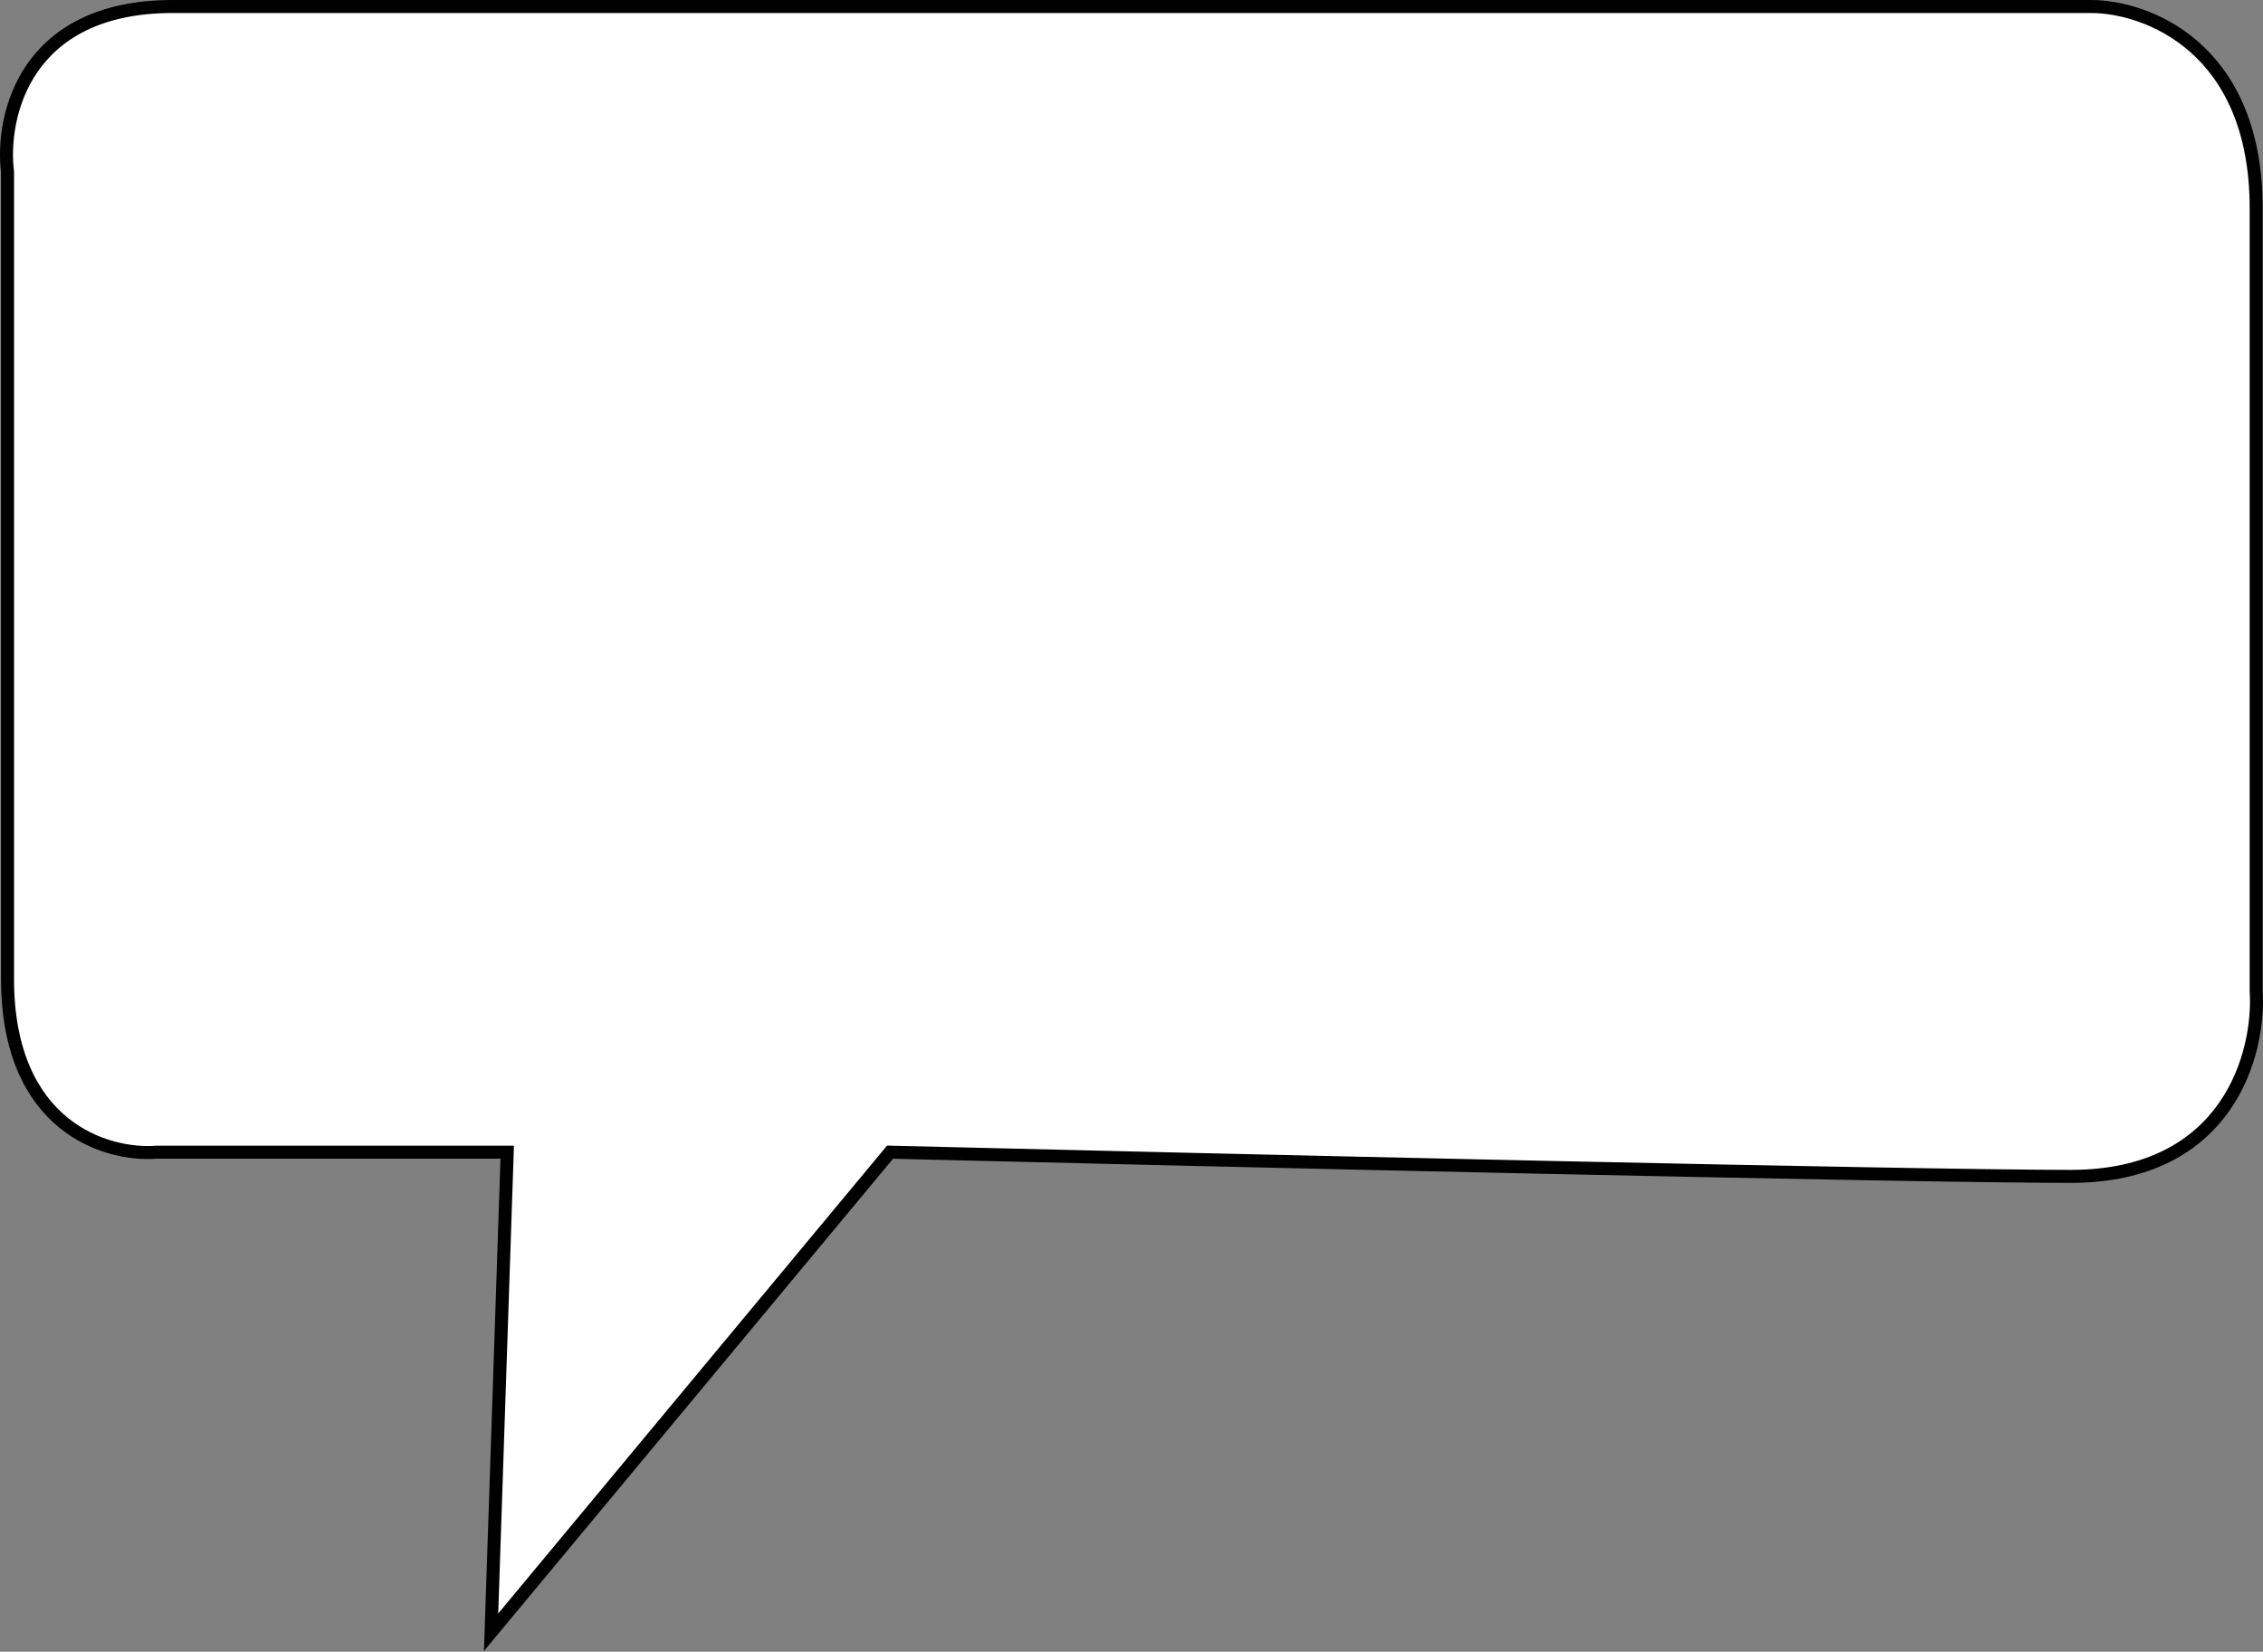
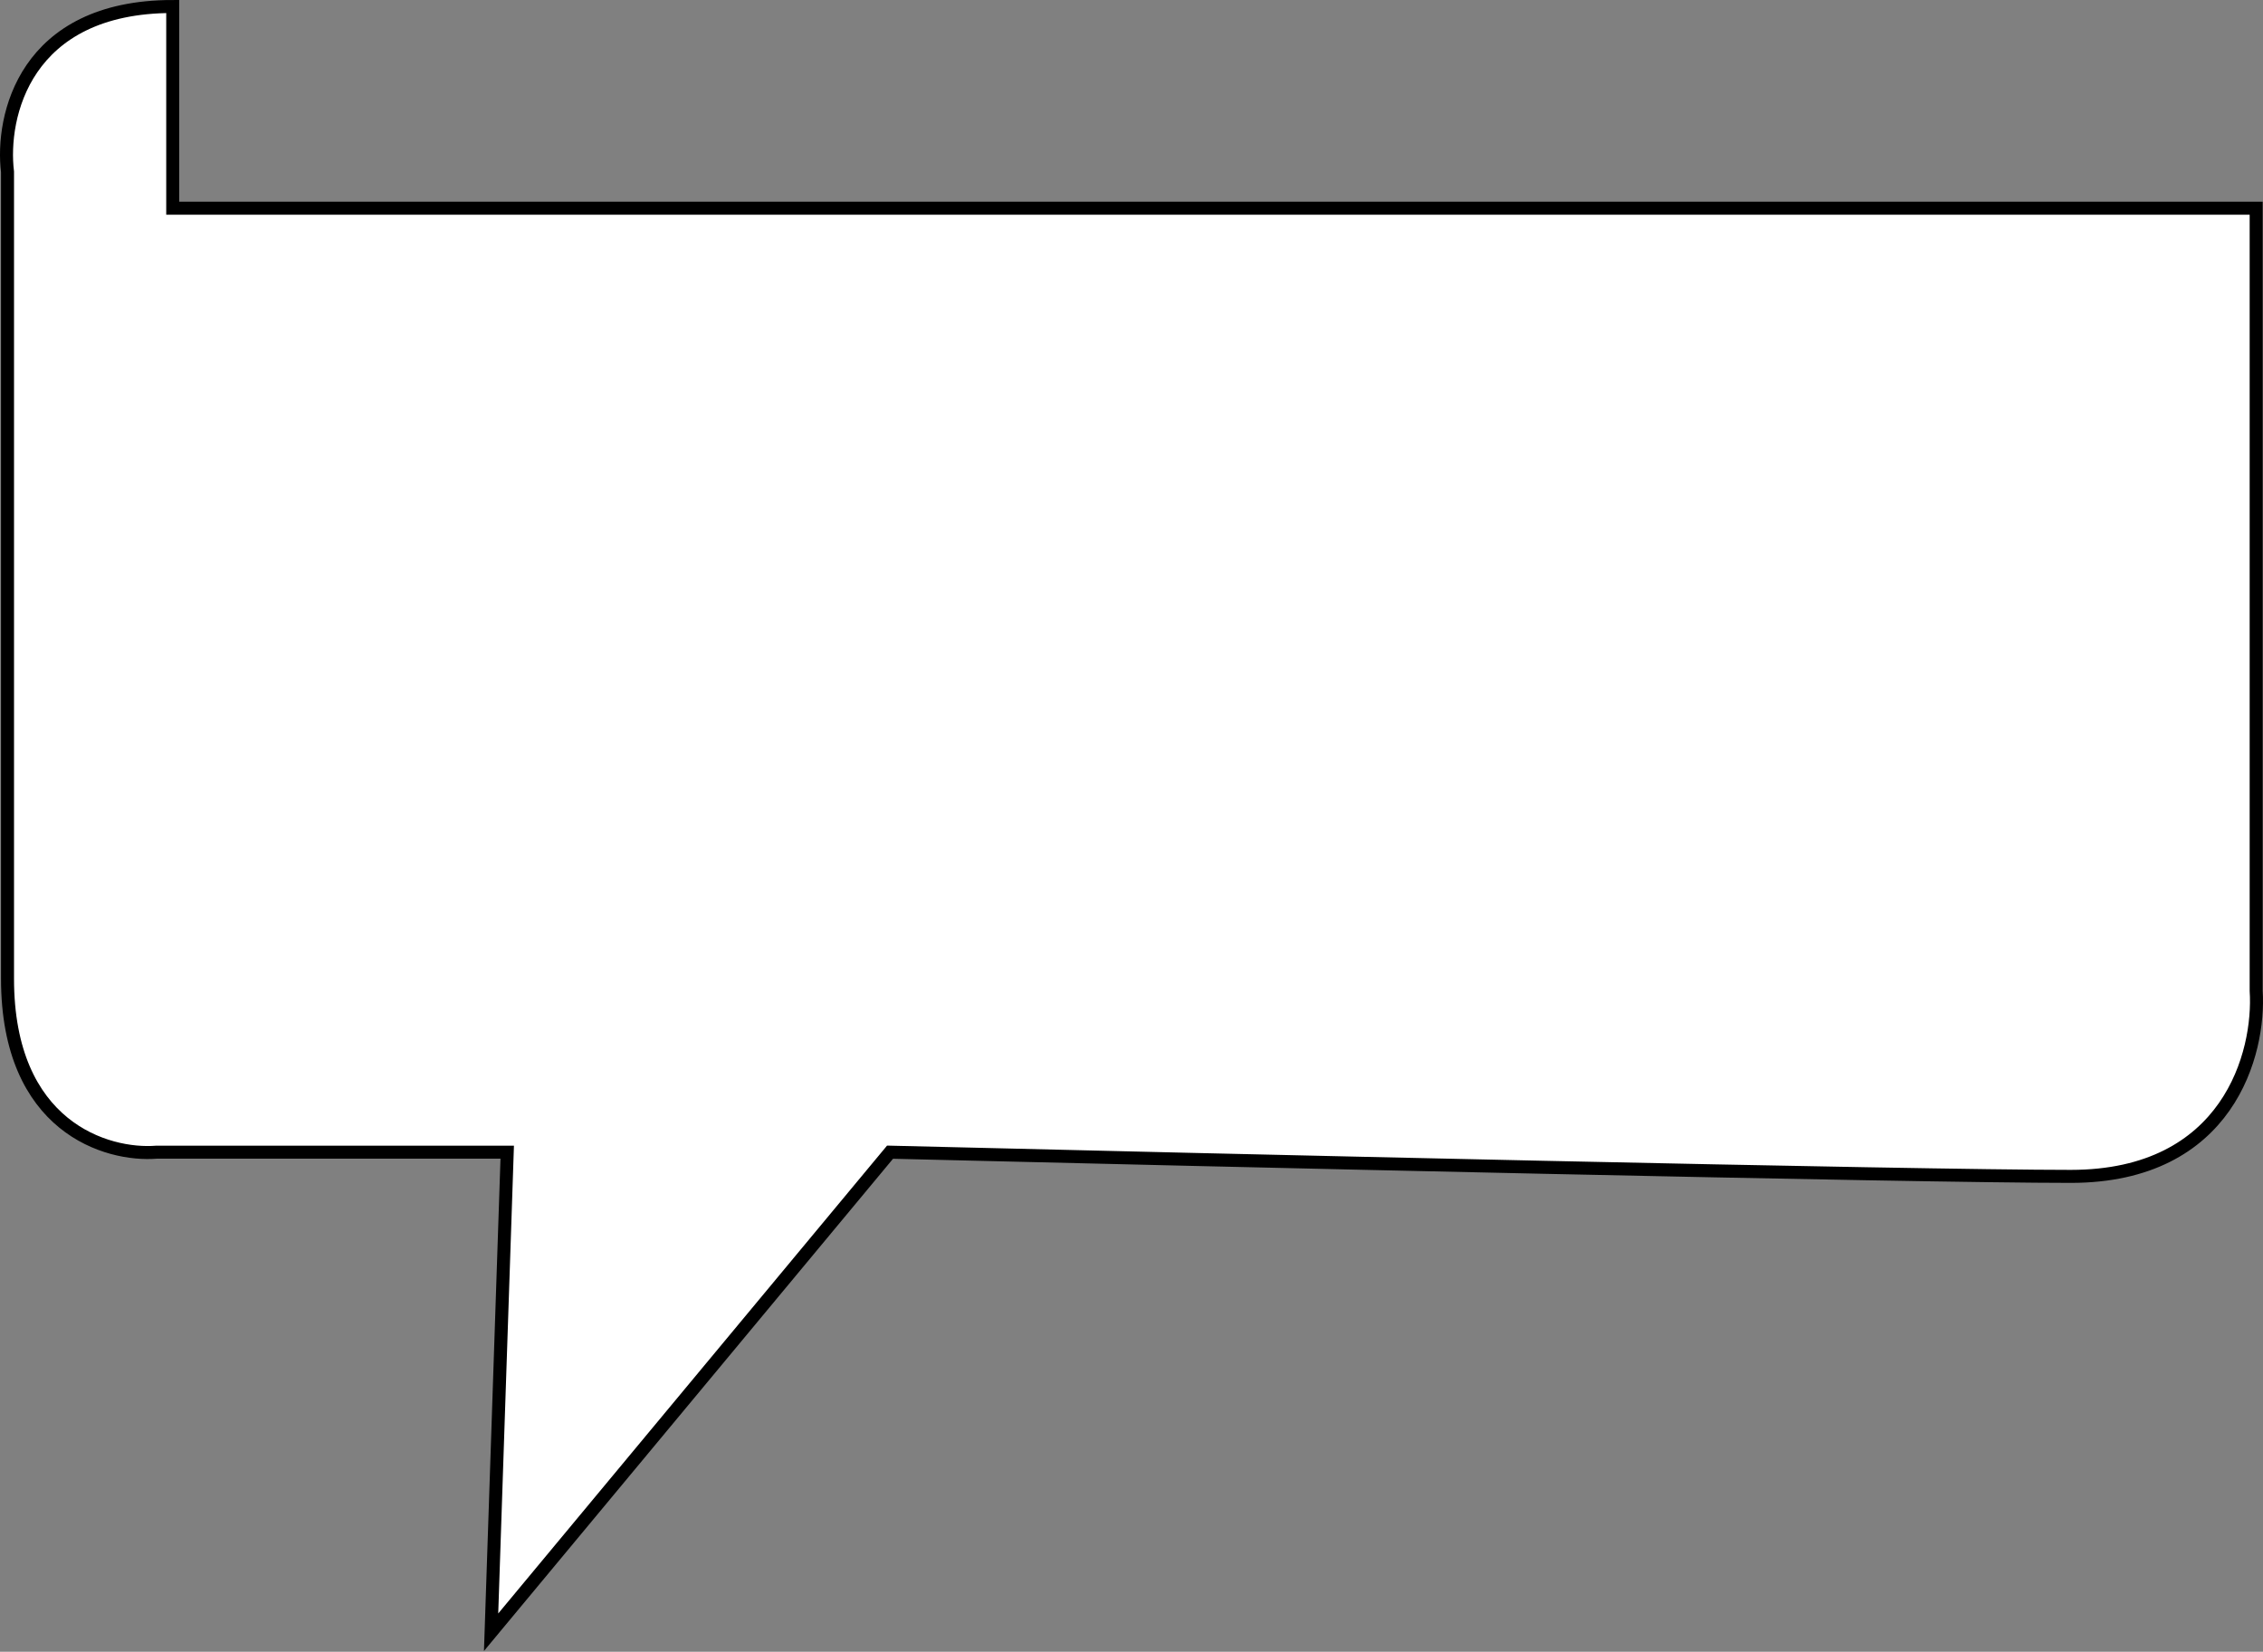
<svg xmlns="http://www.w3.org/2000/svg" width="348" height="254" viewBox="0 0 348 254" fill="none">
  <rect x="0" y="0" width="348" height="254" fill="#808080" stroke="none" />
-   <path d="M26.563 1C3.758 1 0.123 17.956 1.156 26.434V150.504C1.156 173.333 16.442 177.799 24.084 177.179H77.999L75.52 251L136.87 177.179C187.273 178.419 294.151 180.901 318.443 180.901C342.736 180.901 347.569 161.877 346.949 152.365V32.017C346.949 7.203 330.011 1 321.542 1H26.563Z" fill="white" stroke="black" stroke-width="2" />
+   <path d="M26.563 1C3.758 1 0.123 17.956 1.156 26.434V150.504C1.156 173.333 16.442 177.799 24.084 177.179H77.999L75.52 251L136.87 177.179C187.273 178.419 294.151 180.901 318.443 180.901C342.736 180.901 347.569 161.877 346.949 152.365V32.017H26.563Z" fill="white" stroke="black" stroke-width="2" />
</svg>